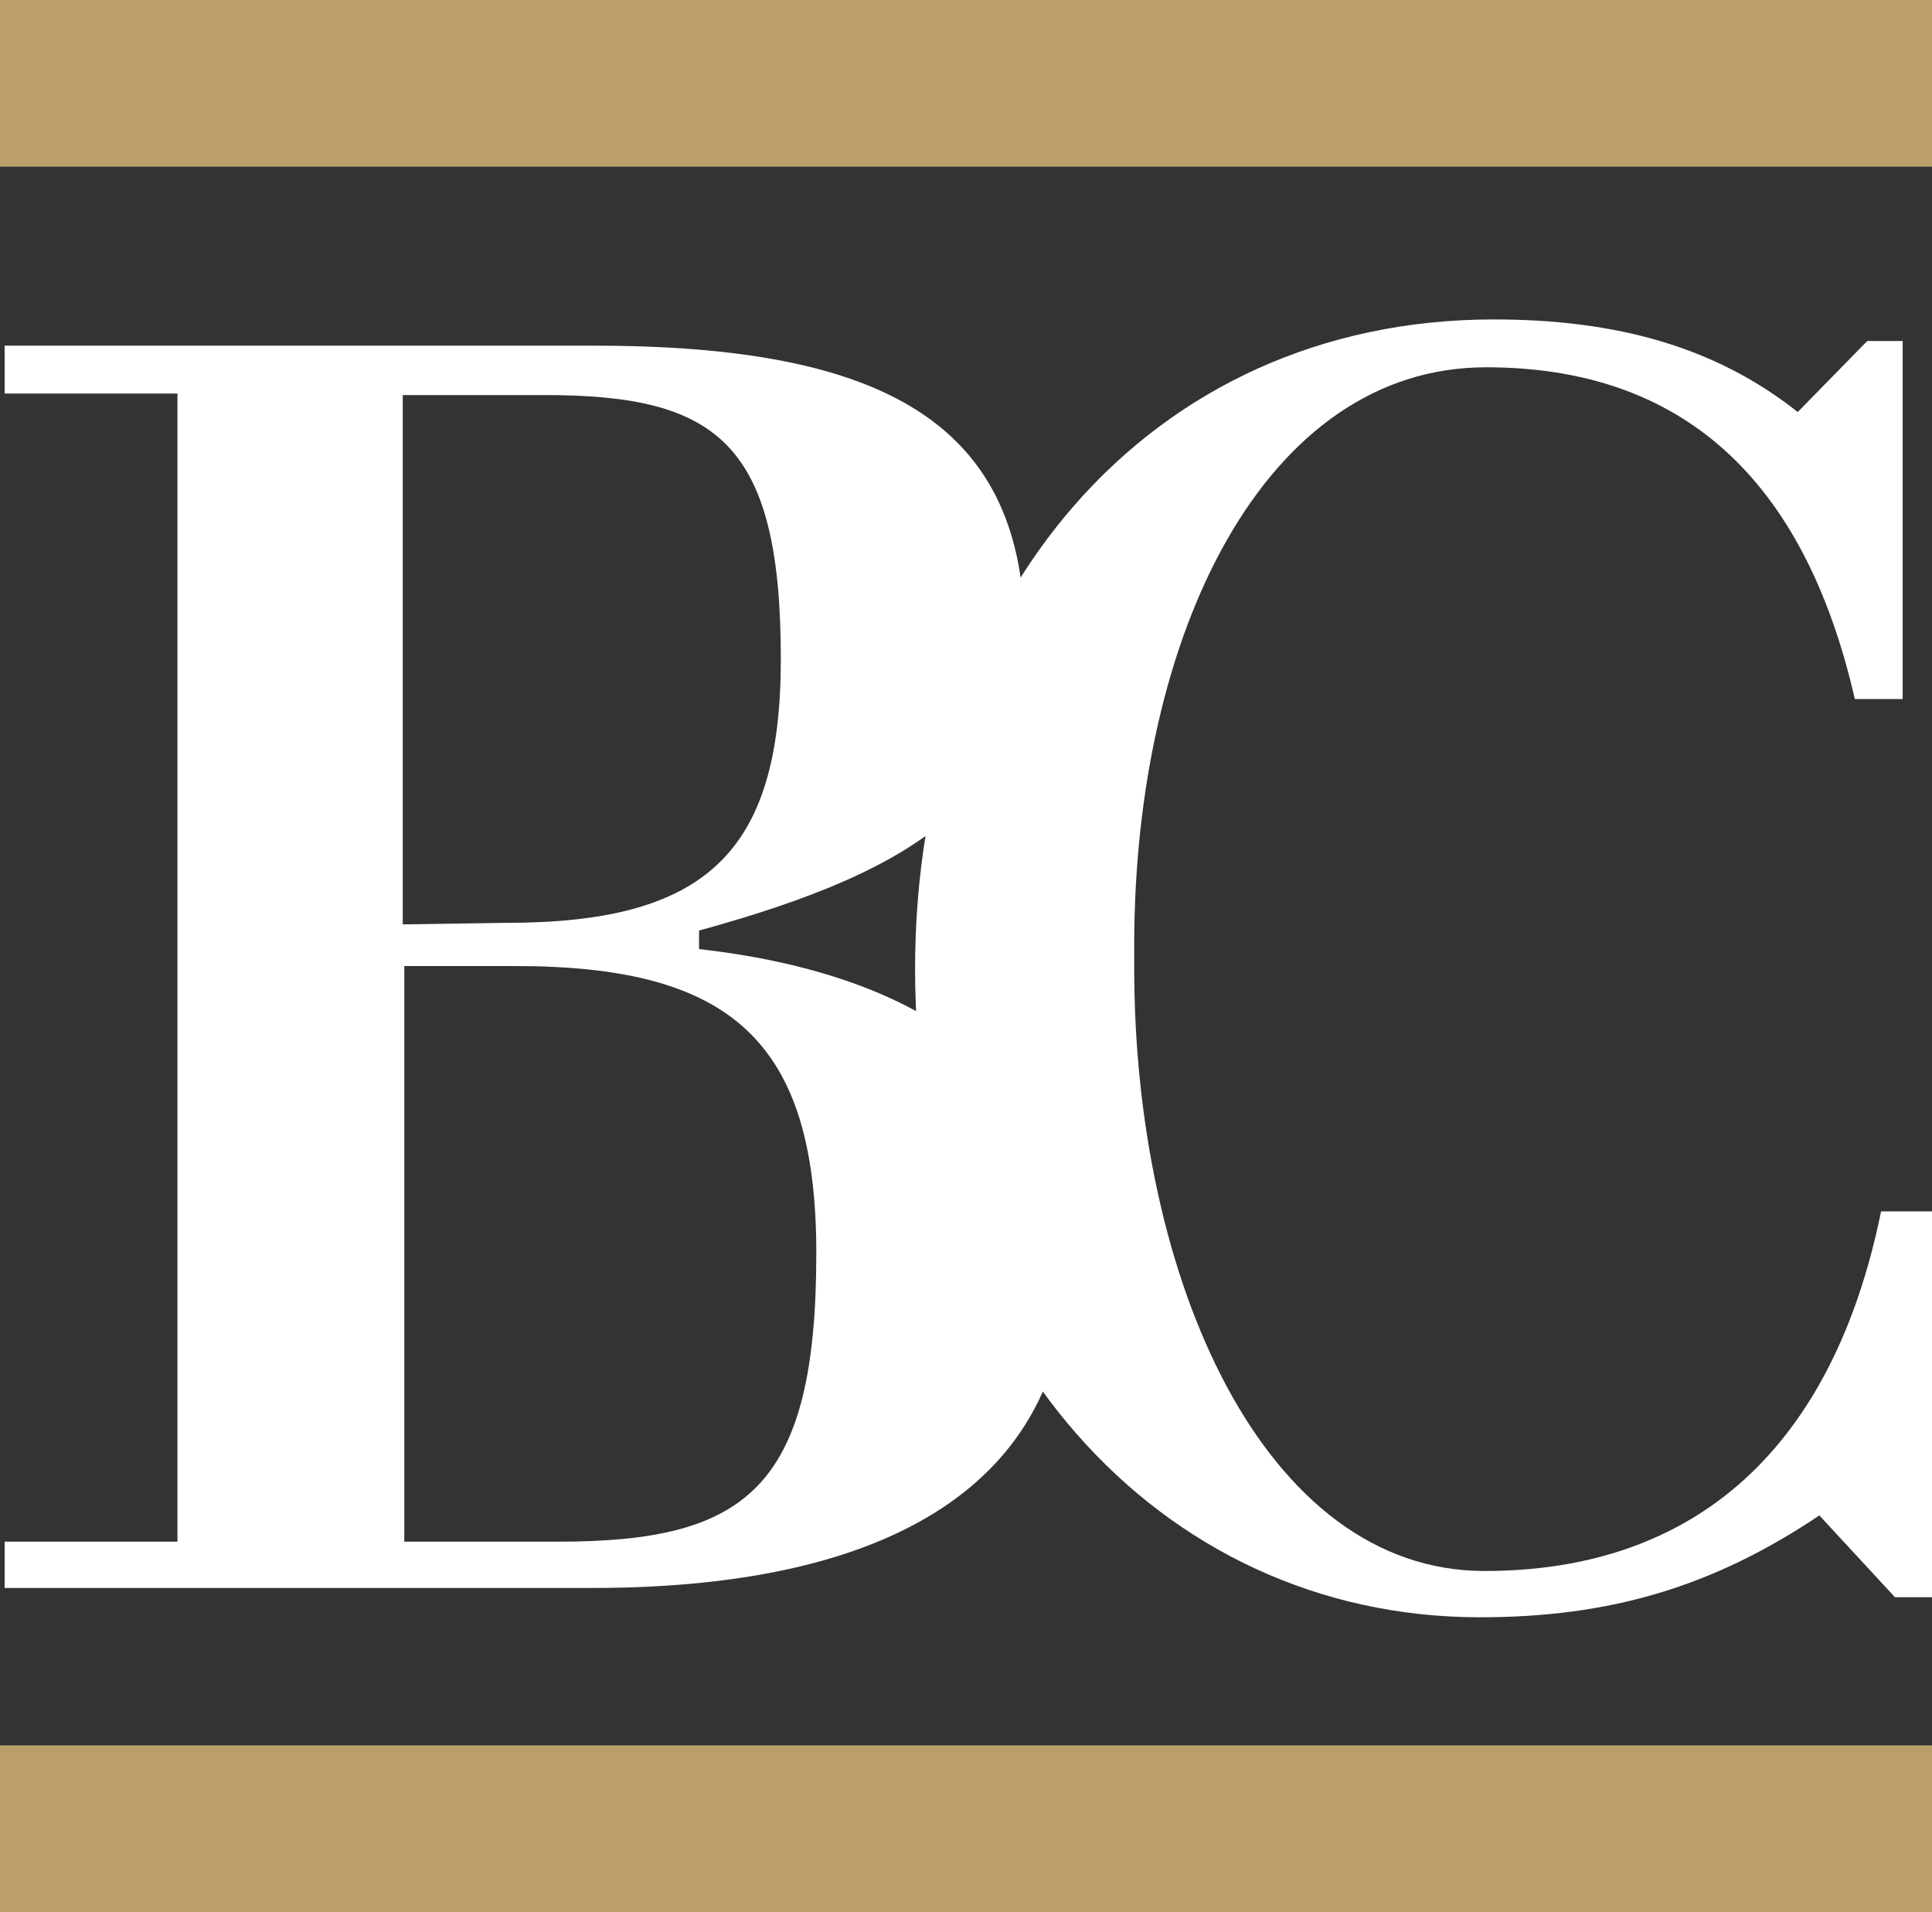
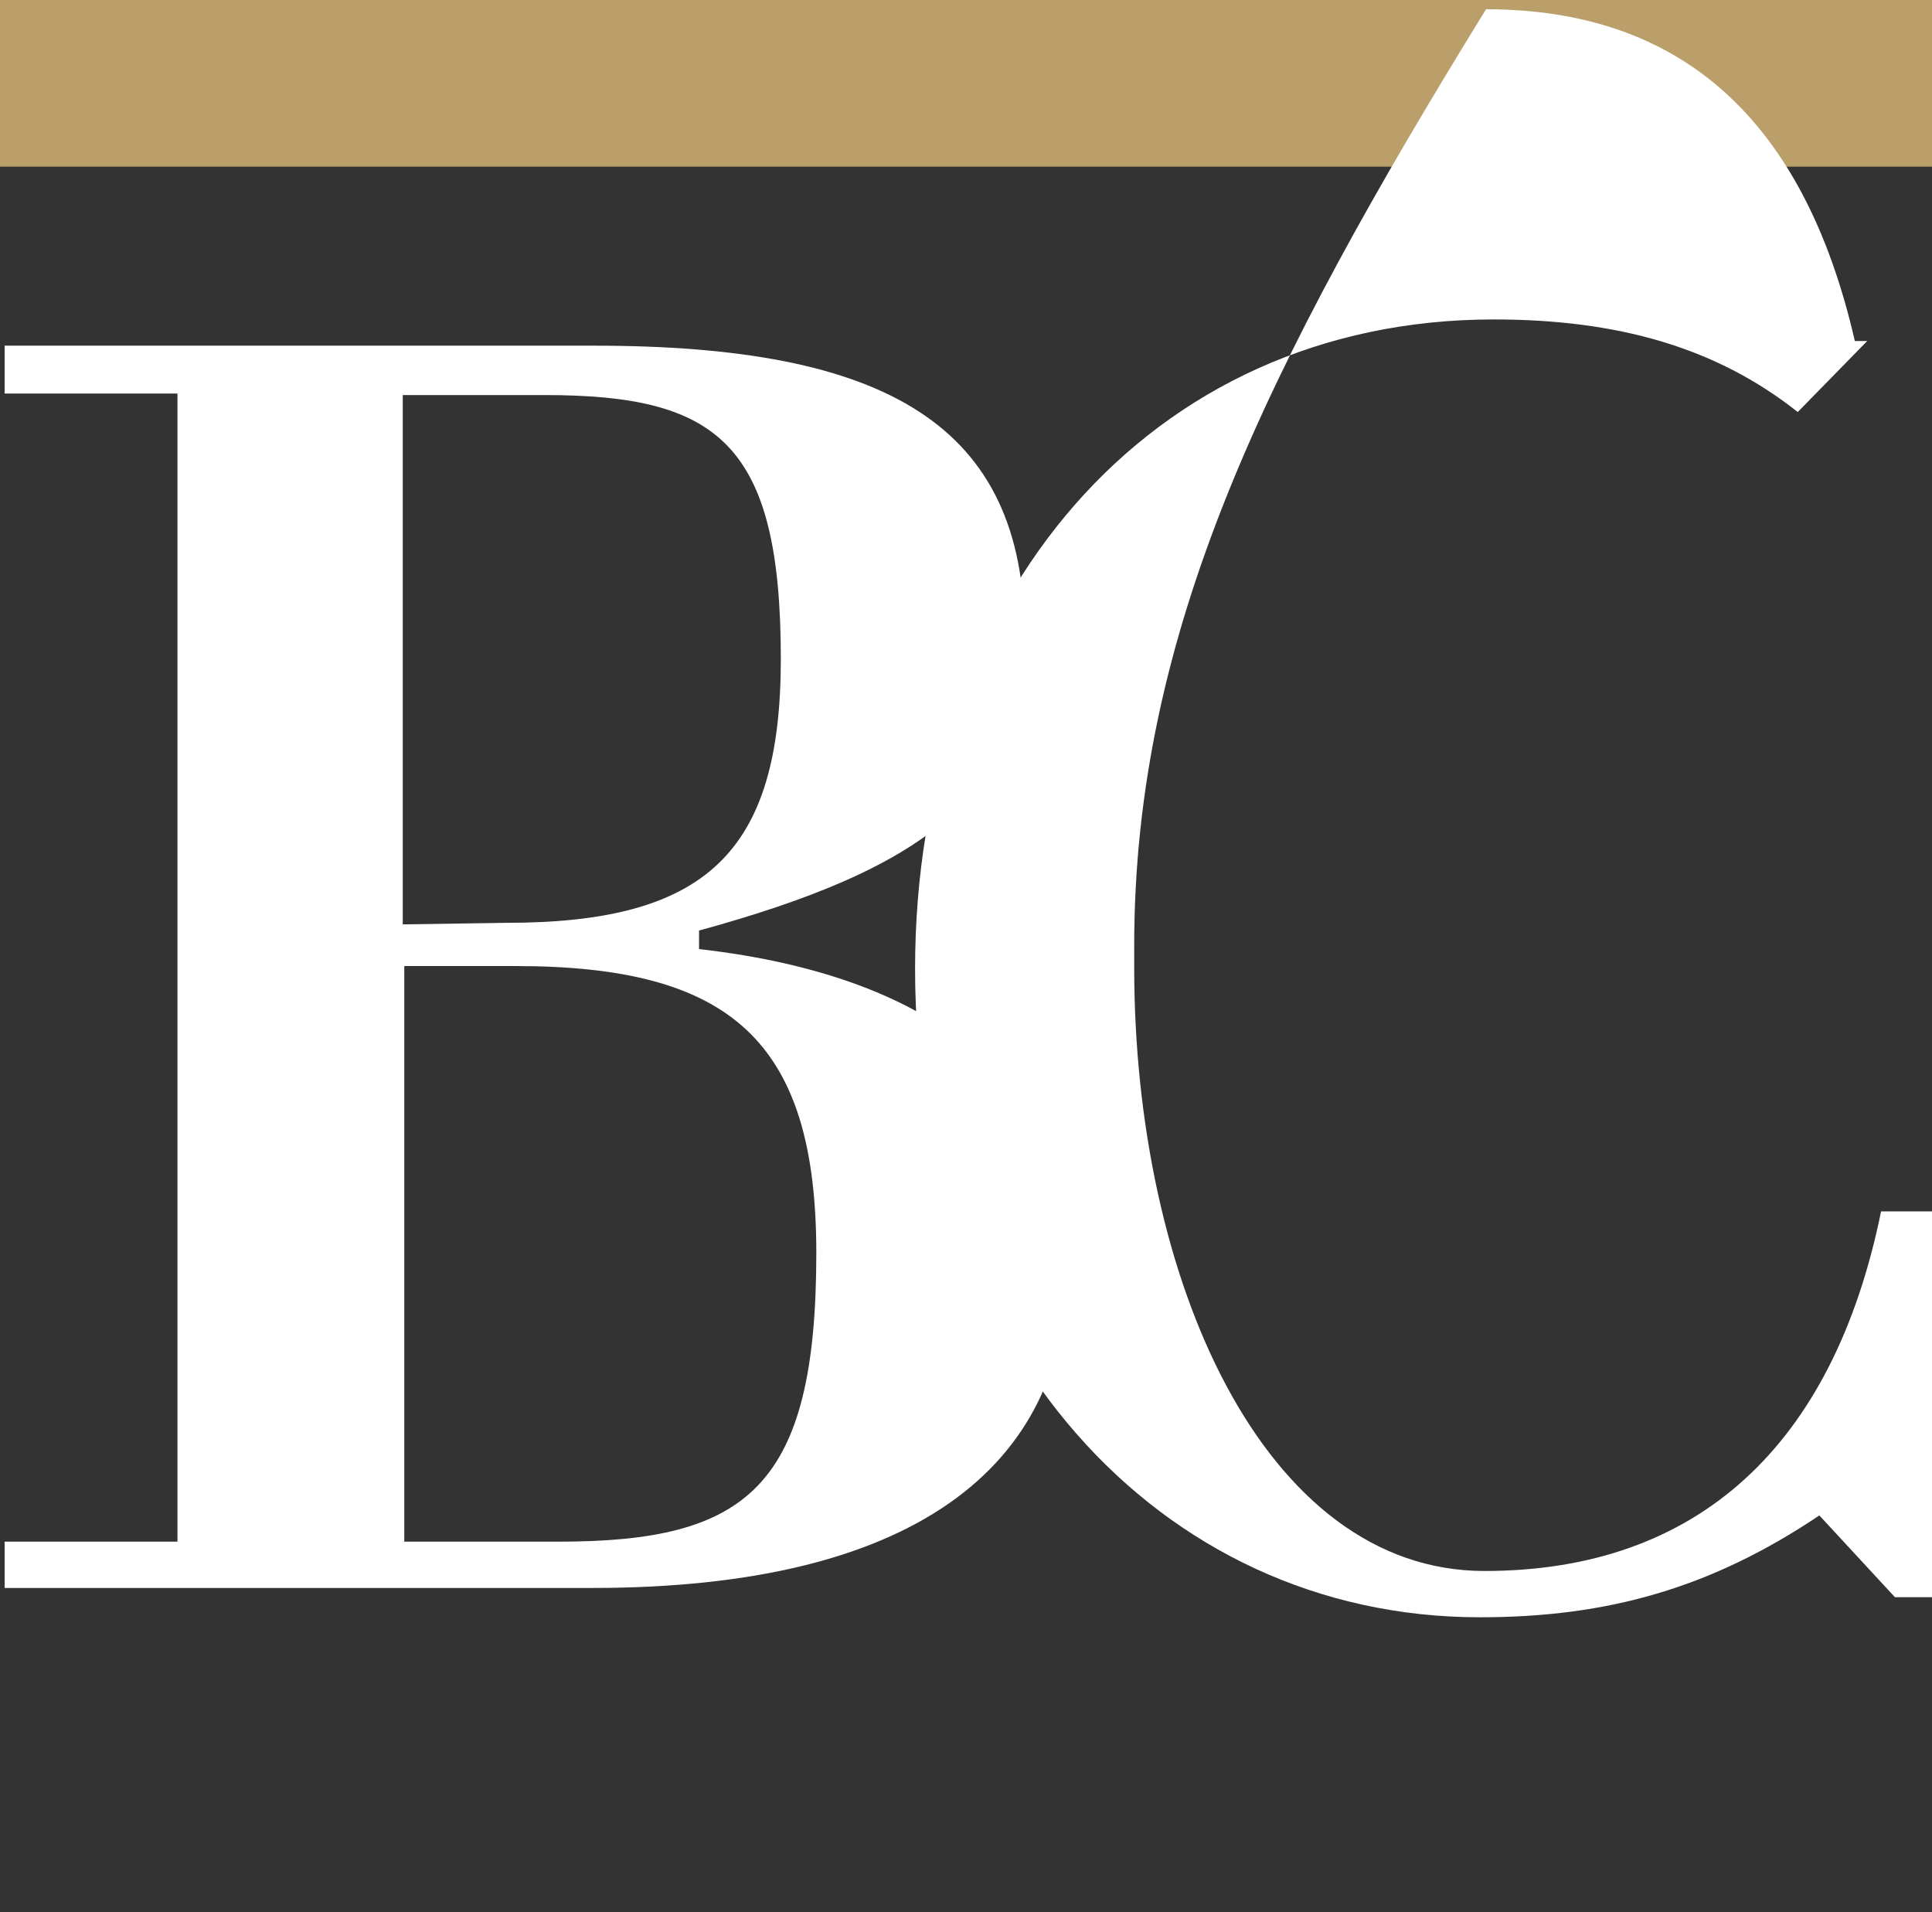
<svg xmlns="http://www.w3.org/2000/svg" id="Layer_1" x="0px" y="0px" width="125.2px" height="123.9px" viewBox="0 0 125.2 123.9" style="enable-background:new 0 0 125.2 123.9;" xml:space="preserve">
  <rect x="0" y="0" width="125.2" height="123.9" fill="#333333" stroke="none" />
  <style type="text/css"> .st0{fill:#BB9F6A;} .st1{fill:#FFFFFF;} </style>
-   <rect y="113.1" class="st0" width="125.2" height="10.8" />
  <rect class="st0" width="125.2" height="10.8" />
  <path class="st1" d="M0.3,99.9h11.2V25.5H0.3v-3.1h38.2c18.9,0,27.9,5.1,27.9,18.8c0,10.3-6.5,15.1-21.1,19.1v1.2 c15.8,1.8,23.9,9.1,23.9,20.4c0,13.4-10.3,21-30.8,21H0.3V99.9z M32.8,59.8c12.9,0,17.8-4.5,17.8-17.1c0-14-4.1-17.1-15.3-17.1h-9.2 v34.3L32.8,59.8L32.8,59.8z M26.2,99.9h10c12.2,0,16.7-3.5,16.7-18.7c0-13.8-5.6-18.6-19.5-18.6h-7.2V99.9z" />
-   <path class="st1" d="M122.8,103.5l-4.9-5.3c-7,4.7-13.7,6.6-22,6.6c-20.9,0-36.6-17.7-36.6-42c0-24.1,15.1-42.1,37.5-42.1 c8,0,14.4,1.8,19.7,6l4.5-4.6h2.3v23.2h-3.1c-3.3-14.4-11.3-21.5-23.9-21.5C82,23.8,73.5,41,73.5,61.3v1.4 c0,20.2,8.4,39.1,22.7,39.1c13.8,0,22.6-8.1,25.7-23.3h3.3v25H122.8z" />
+   <path class="st1" d="M122.8,103.5l-4.9-5.3c-7,4.7-13.7,6.6-22,6.6c-20.9,0-36.6-17.7-36.6-42c0-24.1,15.1-42.1,37.5-42.1 c8,0,14.4,1.8,19.7,6l4.5-4.6h2.3h-3.1c-3.3-14.4-11.3-21.5-23.9-21.5C82,23.8,73.5,41,73.5,61.3v1.4 c0,20.2,8.4,39.1,22.7,39.1c13.8,0,22.6-8.1,25.7-23.3h3.3v25H122.8z" />
</svg>